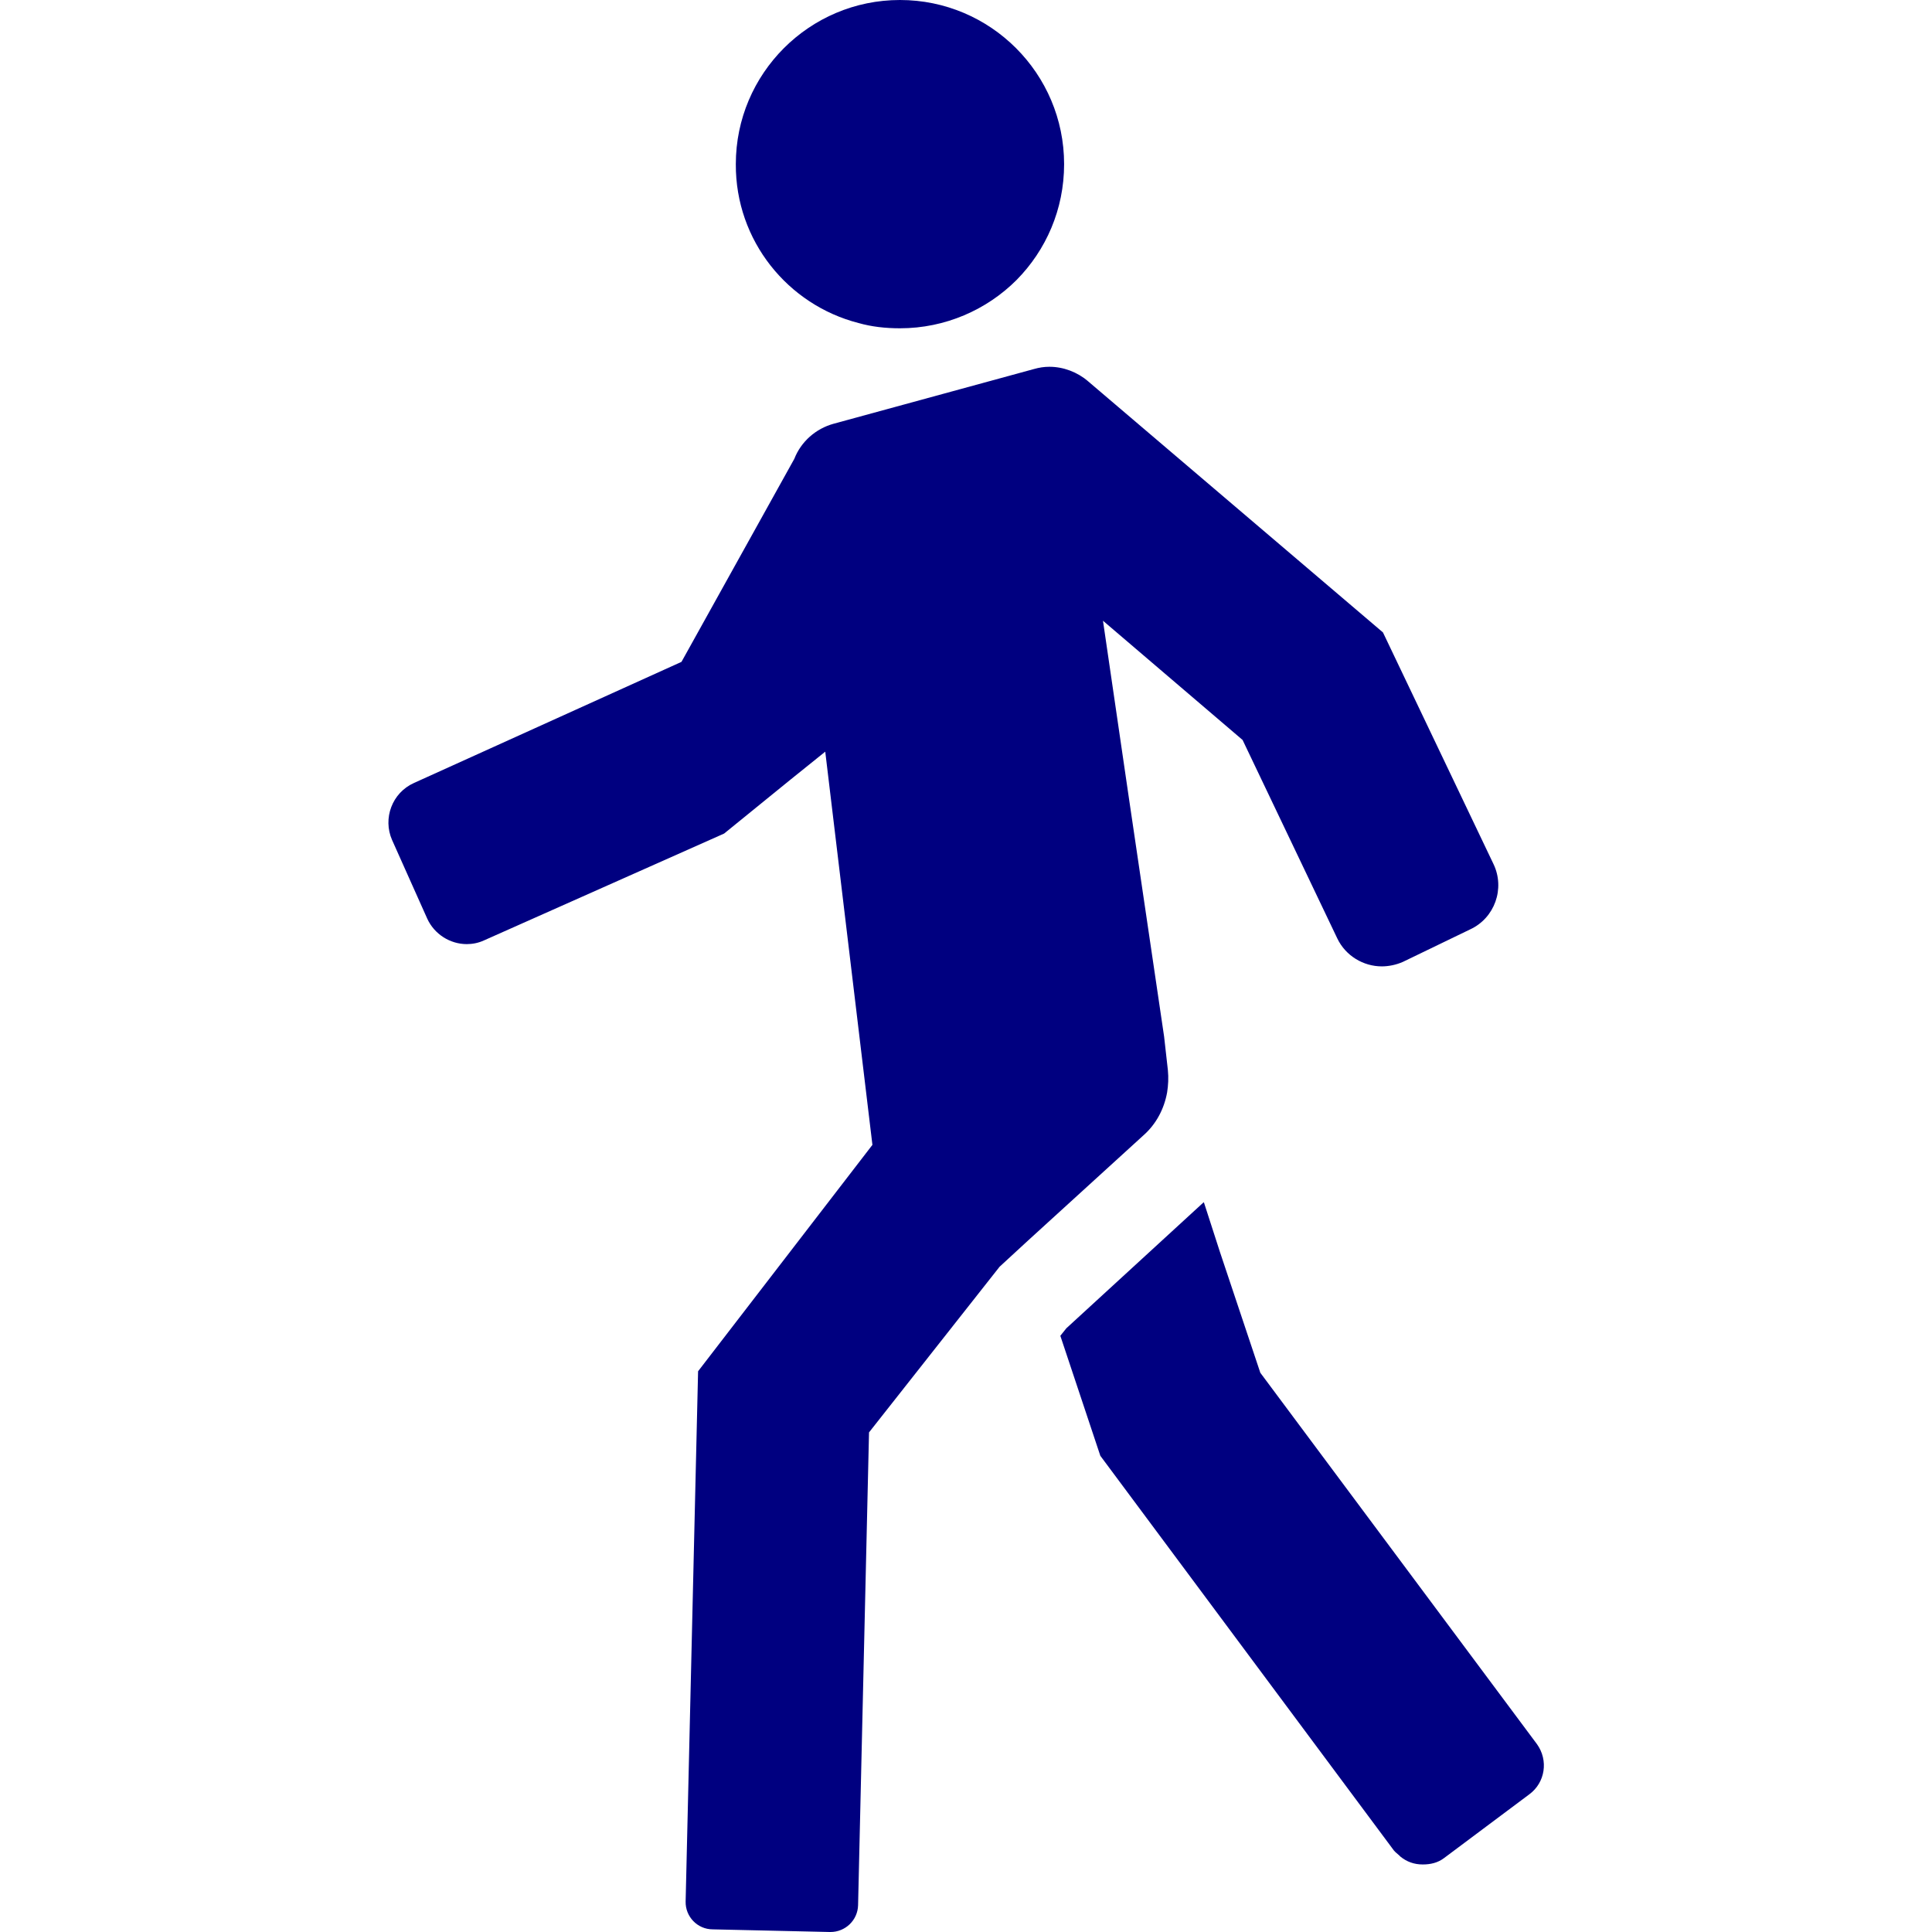
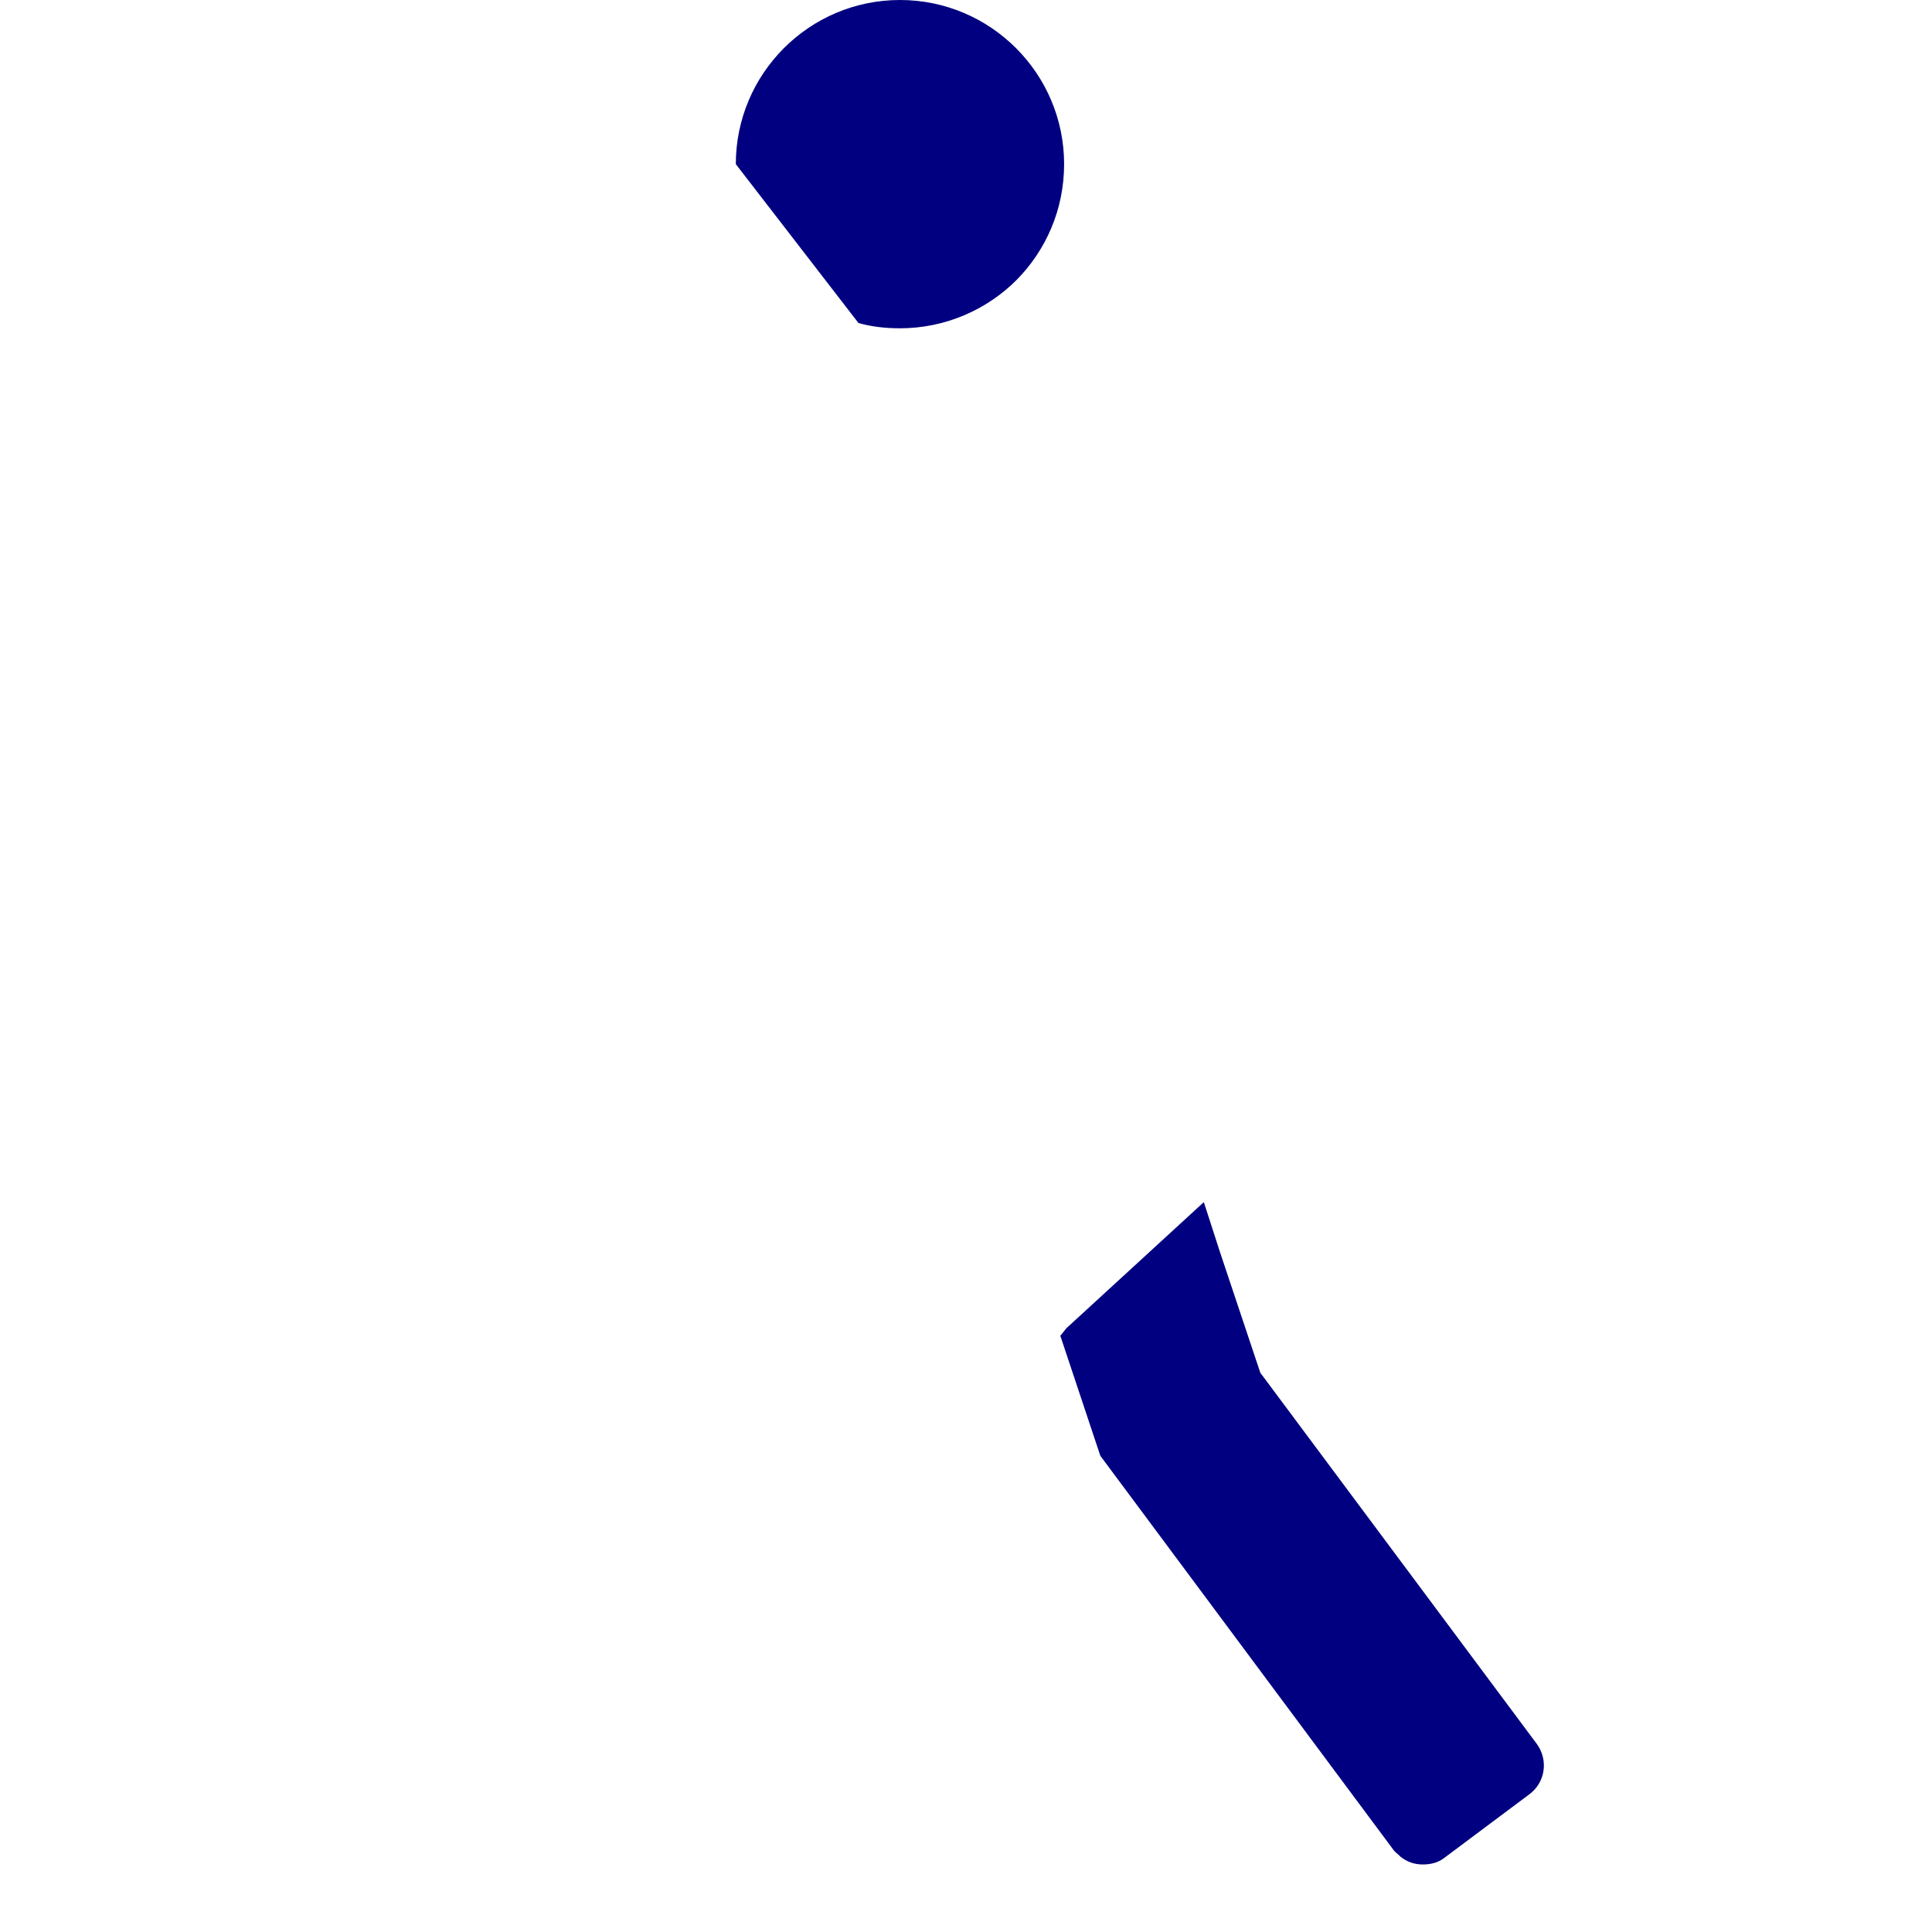
<svg xmlns="http://www.w3.org/2000/svg" version="1.1" id="_x31_0" x="0px" y="0px" viewBox="0 0 512 512" style="enable-background:new 0 0 512 512;" xml:space="preserve" width="102" height="102">
  <style type="text/css">
	.st0{fill:#000080;}
</style>
  <g>
    <path class="st0" d="M323.3,331.8l-4.2-13l0,0l-0.1-0.2l-36.4,33.4l-1.6,2l10.6,31.8l77.8,104.6c0.4,0.5,1,0.9,1.4,1.3   c0.1,0.1,0.2,0.2,0.3,0.3c1.7,1.4,3.7,2.1,5.9,2.1c0,0,0,0,0,0h0c0,0,0,0,0.1,0c1.9,0,3.9-0.4,5.6-1.7l22.6-16.9   c4.2-3.1,5.1-9,2-13.3L334,363.8L323.3,331.8z" />
-     <path class="st0" d="M113.2,243.4c1.9,4.2,6.1,6.8,10.5,6.8c1.5,0,3.1-0.3,4.6-1l63.6-28.3l17.6-14.3l9.2-7.4l12.5,104.2l-46.2,60   l-3.3,140.5c-0.1,4,3.1,7.4,7.2,7.4l31,0.7h0.2c3.9,0,7.2-3.1,7.3-7.1l2.9-125.3l34.6-43.9l7.6-7l30.5-27.8c3.4-3,5.5-7,6.3-11.4   c0.3-1.9,0.4-3.9,0.2-5.9l-1-8.9l-9.3-63l-6.9-47.2l37,31.6l25.1,52.6c2.2,4.6,6.9,7.4,11.8,7.4c1.8,0,3.8-0.4,5.6-1.2l17.8-8.6   c6.5-3,9.3-10.8,6.2-17.3l-29.3-61.4L288.3,101c-2.8-2.4-6.5-3.8-10.2-3.8c-1.4,0-2.7,0.2-4.1,0.6l-53.1,14.5   c-4.7,1.3-8.6,4.7-10.4,9.3l-29.9,53.8l-70.9,32.1c-5.8,2.6-8.3,9.4-5.8,15.1L113.2,243.4z" />
-     <path class="st0" d="M227.5,85.6c3.5,1,7.2,1.4,11,1.4c12,0,23-4.9,30.9-12.8c7.8-7.9,12.6-18.7,12.6-30.7   c0-24-19.5-43.5-43.5-43.5s-43.5,19.5-43.5,43.5C194.9,63.8,208.8,80.8,227.5,85.6z" />
+     <path class="st0" d="M227.5,85.6c3.5,1,7.2,1.4,11,1.4c12,0,23-4.9,30.9-12.8c7.8-7.9,12.6-18.7,12.6-30.7   c0-24-19.5-43.5-43.5-43.5s-43.5,19.5-43.5,43.5z" />
  </g>
</svg>